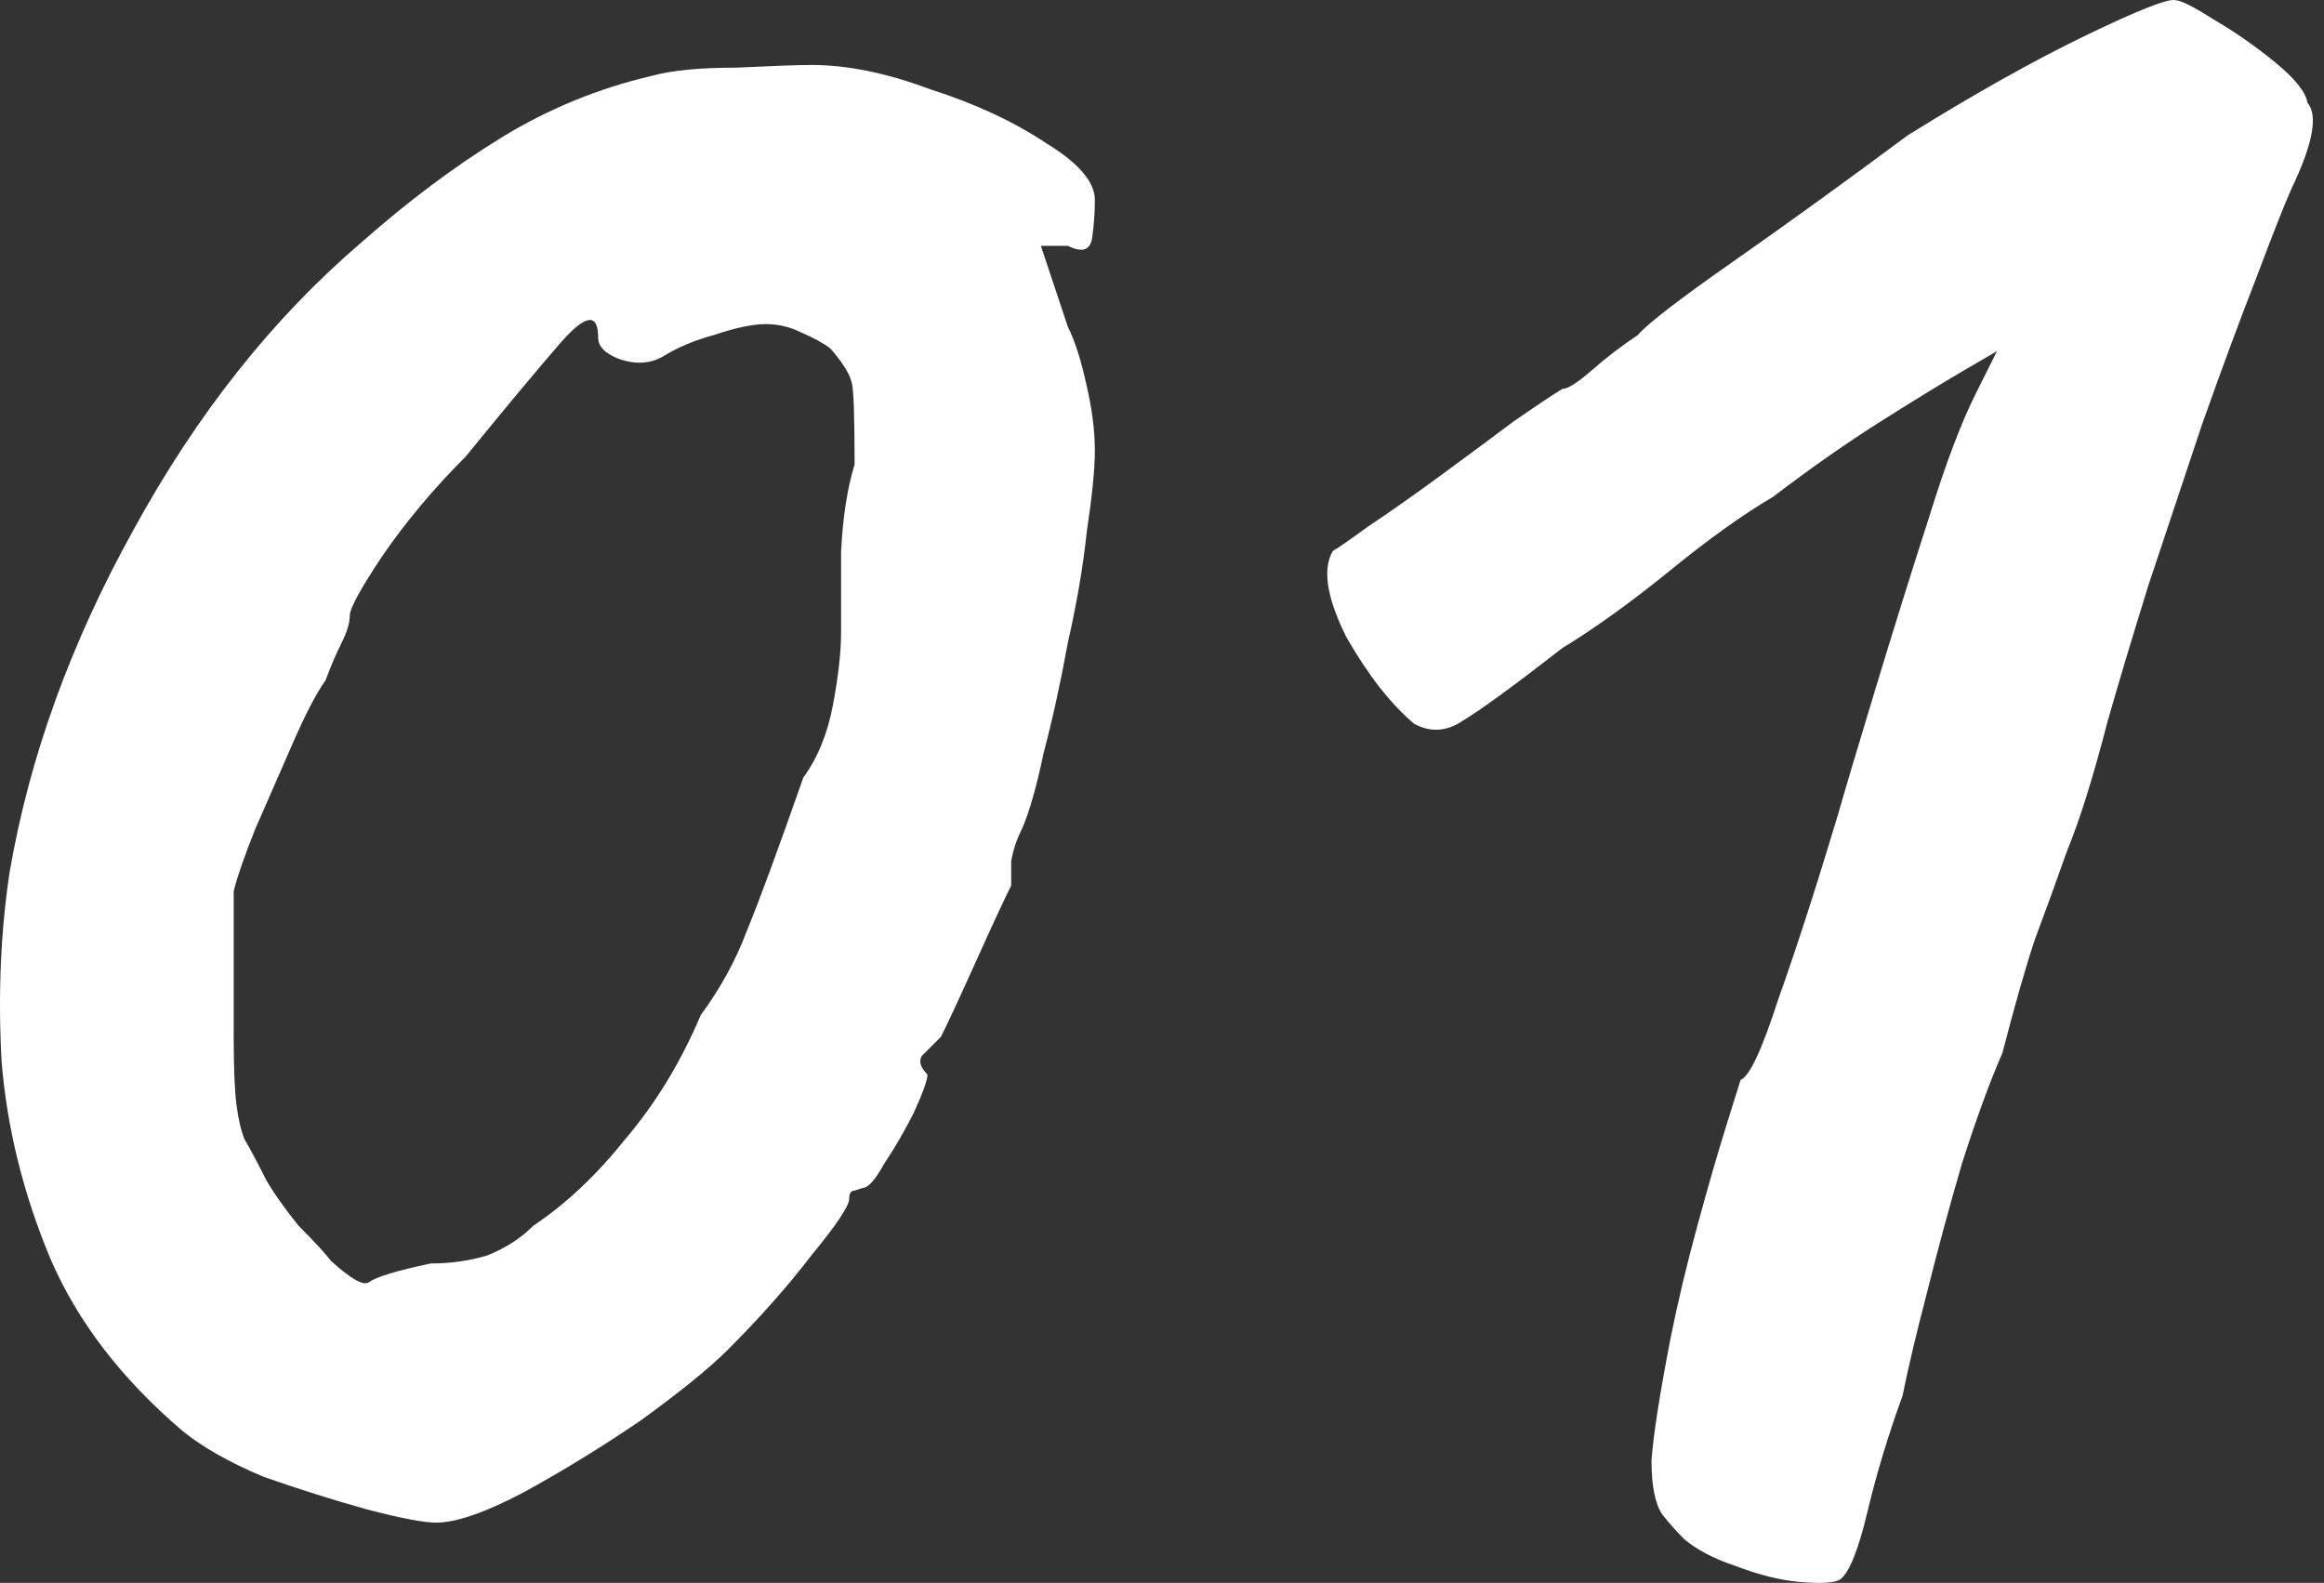
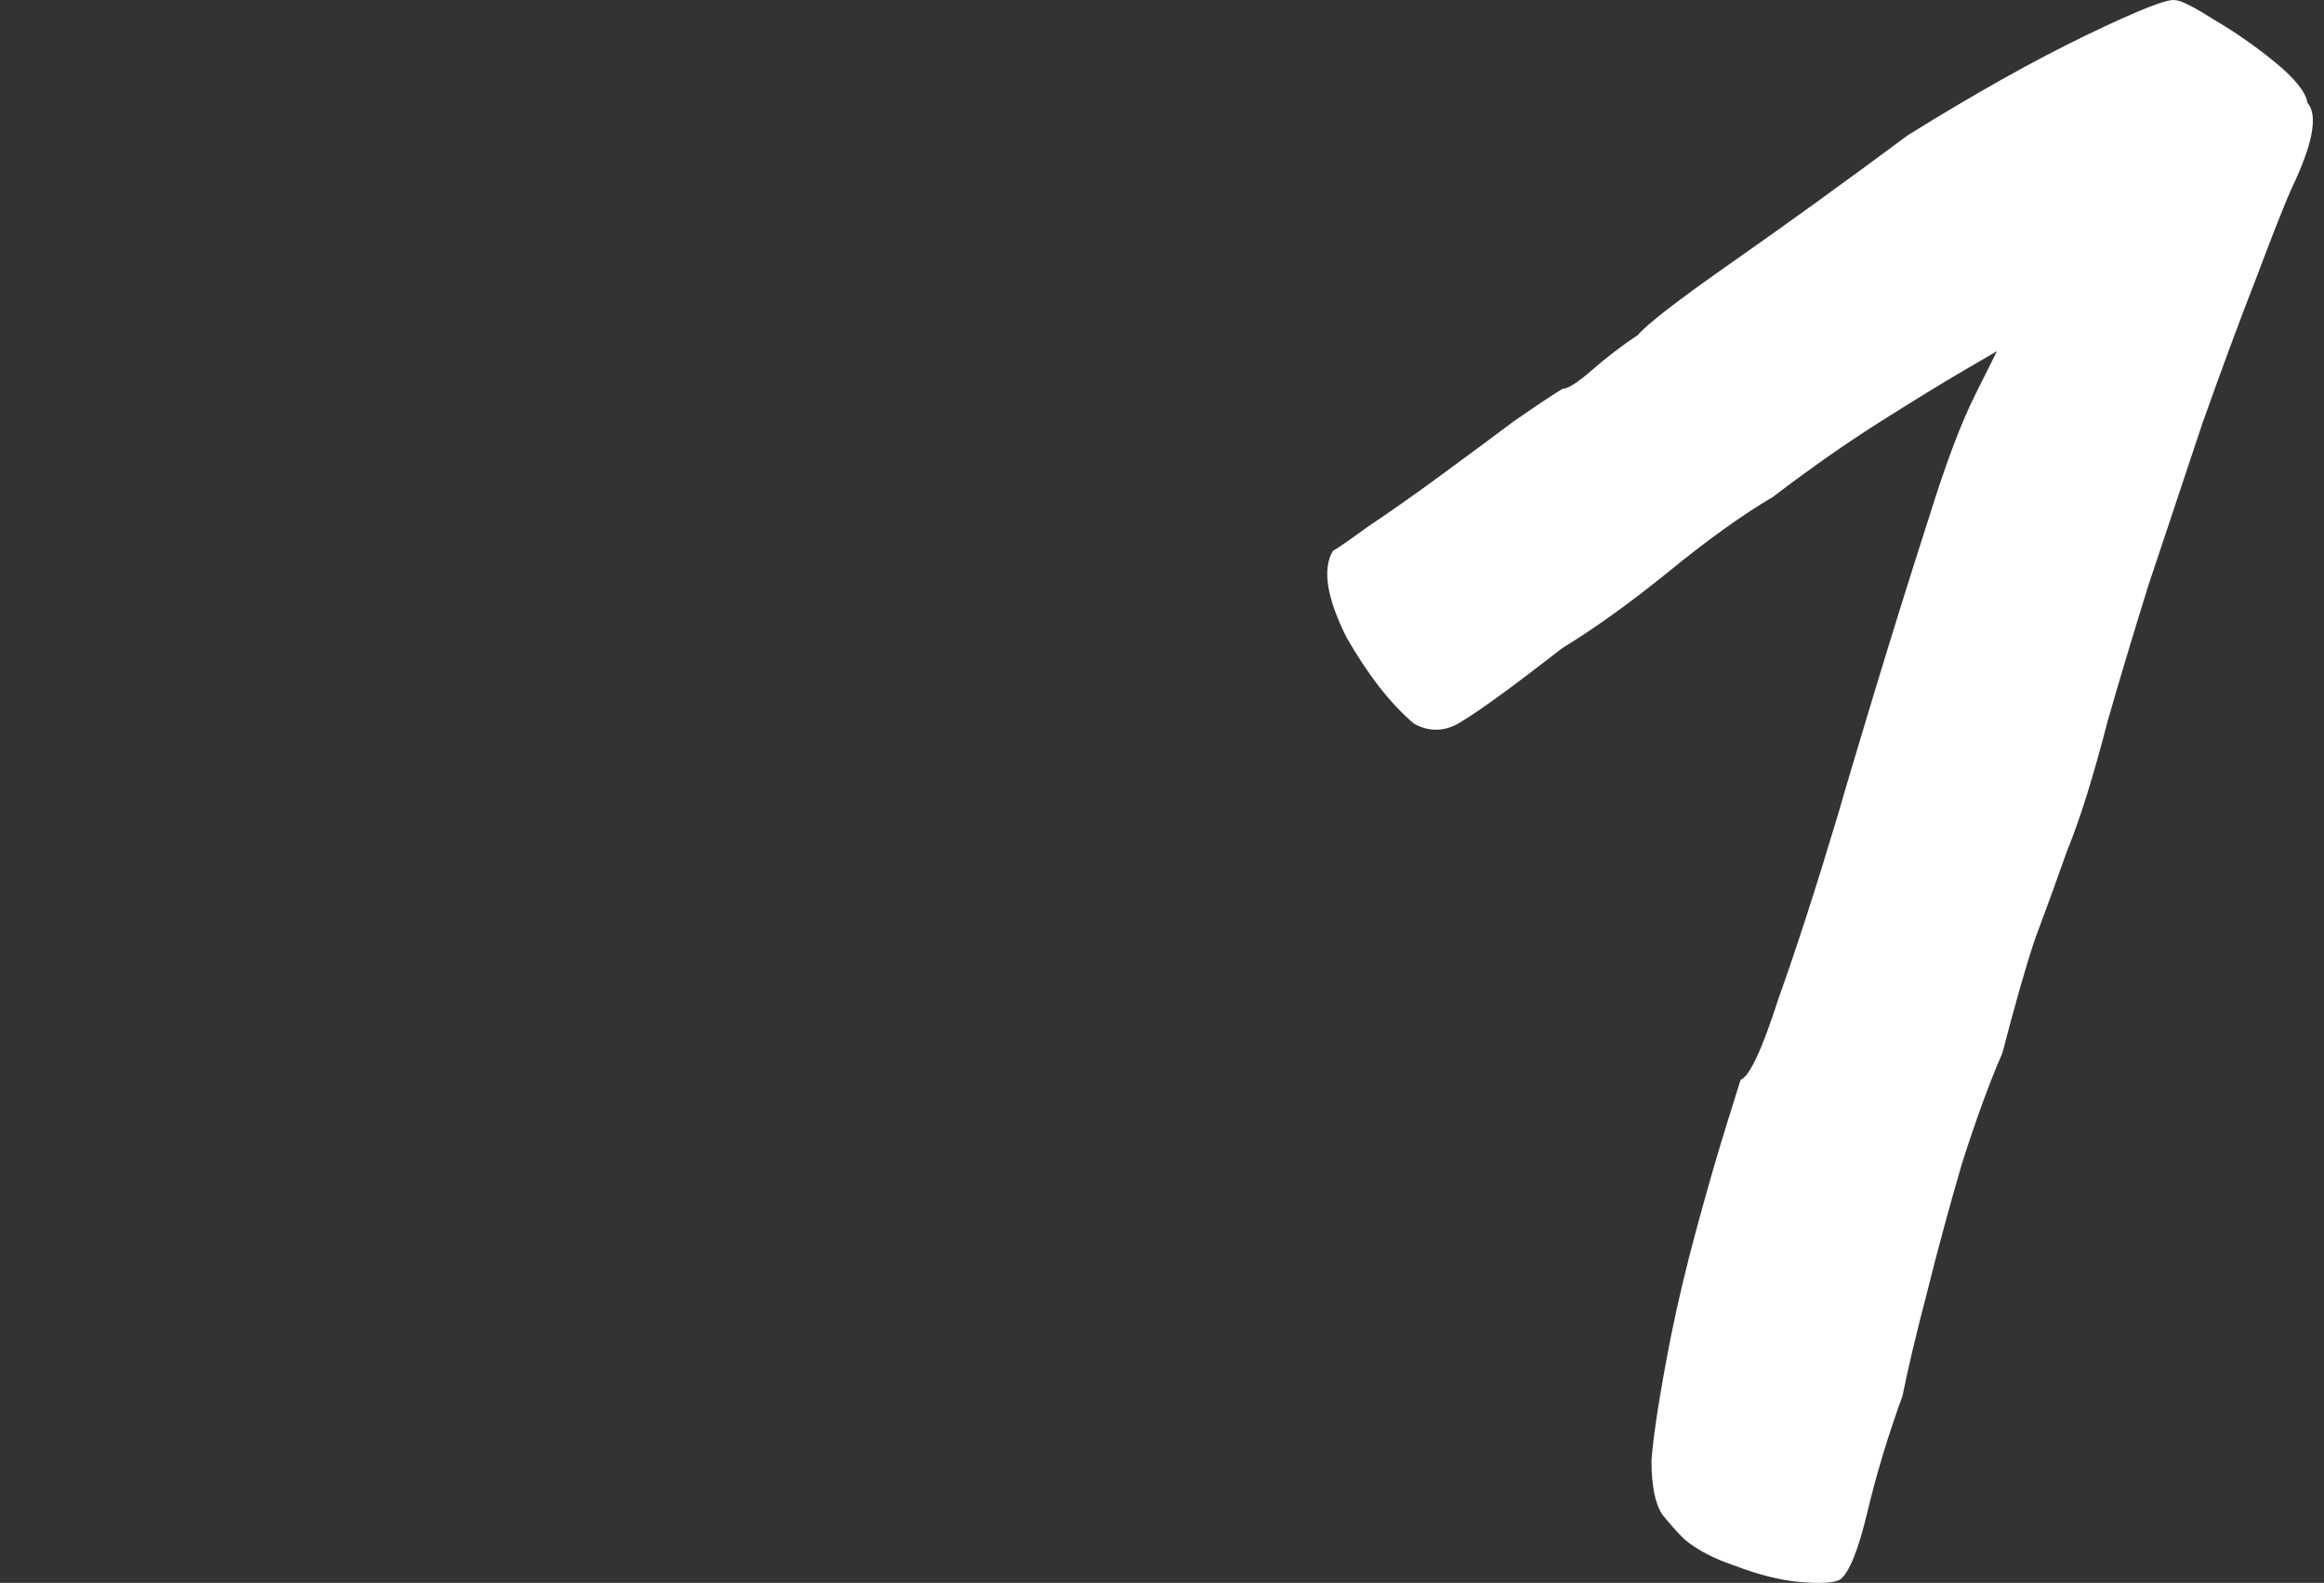
<svg xmlns="http://www.w3.org/2000/svg" width="138" height="94" viewBox="0 0 138 94" fill="none">
  <rect x="0" y="0" width="138" height="94" fill="#333333" stroke="none" />
-   <path d="M25.9 90.42C25.152 90.42 23.762 90.153 21.732 89.618C19.808 89.084 17.778 88.443 15.641 87.695C13.61 86.84 12.007 85.931 10.832 84.97C7.198 81.87 4.58 78.451 2.977 74.71C1.374 70.863 0.412 66.963 0.092 63.008C-0.122 59.054 0.038 55.314 0.572 51.788C1.748 44.948 4.206 38.162 7.946 31.429C11.687 24.59 16.175 18.926 21.412 14.438C24.19 11.98 26.968 9.896 29.747 8.186C32.526 6.476 35.518 5.247 38.724 4.499C39.899 4.178 41.556 4.018 43.693 4.018C45.937 3.911 47.434 3.858 48.181 3.858C50.319 3.858 52.67 4.339 55.235 5.301C57.906 6.156 60.204 7.224 62.128 8.507C64.051 9.682 65.013 10.804 65.013 11.873C65.013 12.621 64.96 13.369 64.853 14.117C64.746 14.865 64.265 15.025 63.41 14.598H61.807L63.41 19.407C63.837 20.262 64.212 21.437 64.532 22.934C64.853 24.323 65.013 25.605 65.013 26.781C65.013 27.849 64.853 29.452 64.532 31.59C64.318 33.62 63.944 35.811 63.41 38.162C62.983 40.513 62.502 42.704 61.967 44.734C61.54 46.765 61.112 48.261 60.685 49.223C60.364 49.864 60.151 50.505 60.044 51.146C60.044 51.681 60.044 52.161 60.044 52.589C59.616 53.444 58.922 54.94 57.96 57.077C56.998 59.215 56.303 60.711 55.876 61.566C55.449 61.993 55.074 62.367 54.754 62.688C54.54 63.008 54.647 63.383 55.074 63.81C55.074 64.131 54.807 64.879 54.273 66.054C53.739 67.123 53.151 68.138 52.51 69.1C51.975 70.062 51.548 70.543 51.227 70.543C51.227 70.543 51.067 70.596 50.746 70.703C50.533 70.703 50.426 70.863 50.426 71.184C50.426 71.611 49.678 72.733 48.181 74.55C46.792 76.367 45.136 78.237 43.212 80.161C42.144 81.229 40.434 82.618 38.083 84.328C35.732 85.931 33.38 87.374 31.029 88.656C28.785 89.832 27.075 90.42 25.9 90.42ZM25.579 75.031C26.755 75.031 27.877 74.871 28.946 74.55C30.014 74.123 30.923 73.535 31.671 72.787C33.594 71.504 35.411 69.794 37.121 67.657C38.938 65.52 40.434 63.062 41.609 60.283C42.785 58.68 43.693 57.024 44.334 55.314C45.082 53.497 46.205 50.452 47.701 46.177C48.556 45.002 49.143 43.559 49.464 41.849C49.785 40.139 49.945 38.696 49.945 37.521C49.945 36.345 49.945 34.742 49.945 32.712C50.052 30.681 50.319 28.971 50.746 27.582C50.746 24.804 50.693 23.201 50.586 22.773C50.479 22.239 50.052 21.544 49.304 20.689C48.876 20.369 48.288 20.048 47.54 19.728C46.899 19.407 46.205 19.247 45.456 19.247C44.708 19.247 43.693 19.46 42.411 19.888C41.235 20.209 40.22 20.636 39.365 21.17C38.617 21.598 37.762 21.651 36.8 21.331C35.945 21.01 35.518 20.582 35.518 20.048C35.518 18.552 34.77 18.659 33.274 20.369C31.884 21.972 30.014 24.216 27.663 27.101C25.74 29.025 24.083 31.002 22.694 33.032C21.412 34.956 20.77 36.132 20.77 36.559C20.77 36.986 20.61 37.521 20.289 38.162C19.969 38.803 19.648 39.551 19.328 40.406C18.793 41.154 18.152 42.383 17.404 44.093C16.656 45.803 15.908 47.513 15.16 49.223C14.519 50.826 14.091 52.055 13.877 52.91C13.877 53.337 13.877 54.513 13.877 56.436C13.877 58.253 13.877 59.963 13.877 61.566C13.877 63.383 13.931 64.718 14.038 65.573C14.145 66.428 14.305 67.123 14.519 67.657C14.839 68.192 15.267 68.993 15.801 70.062C16.228 70.81 16.87 71.718 17.725 72.787C18.686 73.749 19.328 74.443 19.648 74.871C20.824 75.939 21.572 76.367 21.892 76.153C22.32 75.832 23.549 75.458 25.579 75.031Z" fill="white" />
  <path d="M109.287 93.786C108.966 94 108.165 94.053 106.883 93.946C105.707 93.84 104.425 93.519 103.035 92.985C101.753 92.557 100.738 92.023 99.99 91.382C99.562 90.954 99.135 90.473 98.707 89.939C98.28 89.298 98.066 88.229 98.066 86.733C98.173 85.237 98.547 82.832 99.188 79.519C99.616 77.382 100.15 75.138 100.791 72.787C101.432 70.436 102.02 68.405 102.554 66.695C103.089 64.986 103.356 64.131 103.356 64.131C103.89 63.917 104.638 62.314 105.6 59.322C106.669 56.329 107.844 52.696 109.127 48.421C109.554 46.925 110.302 44.414 111.371 40.887C112.44 37.361 113.508 33.941 114.577 30.628C115.539 27.529 116.447 25.124 117.302 23.415C118.157 21.705 118.584 20.85 118.584 20.85C118.584 20.85 117.943 21.224 116.661 21.972C115.378 22.72 113.722 23.735 111.692 25.017C109.661 26.3 107.524 27.796 105.28 29.506C103.463 30.575 101.379 32.071 99.028 33.994C96.784 35.811 94.7 37.307 92.776 38.483C89.891 40.727 87.914 42.169 86.845 42.811C85.883 43.452 84.921 43.505 83.96 42.971C82.57 41.795 81.235 40.086 79.952 37.841C78.777 35.49 78.51 33.781 79.151 32.712C79.364 32.605 80.059 32.124 81.235 31.269C82.517 30.414 83.96 29.399 85.563 28.223C87.166 27.048 88.608 25.979 89.891 25.017C91.28 24.056 92.242 23.415 92.776 23.094C93.097 23.094 93.684 22.72 94.54 21.972C95.394 21.224 96.303 20.529 97.265 19.888C97.799 19.247 99.669 17.804 102.875 15.56C106.081 13.316 109.554 10.804 113.295 8.026C117.249 5.568 120.775 3.591 123.874 2.095C126.973 0.598 128.737 -0.096 129.164 0.011C129.485 0.011 130.233 0.385 131.408 1.133C132.691 1.881 133.92 2.736 135.095 3.698C136.271 4.659 136.912 5.461 137.019 6.102C137.66 6.85 137.34 8.56 136.057 11.232C135.63 12.194 134.935 13.957 133.973 16.522C133.011 18.98 131.943 21.865 130.767 25.178C129.699 28.384 128.63 31.59 127.561 34.796C126.599 37.895 125.798 40.566 125.157 42.811C124.302 46.124 123.5 48.688 122.752 50.505C122.111 52.322 121.47 54.085 120.829 55.795C120.294 57.398 119.653 59.642 118.905 62.528C118.157 64.237 117.355 66.428 116.501 69.1C115.752 71.665 115.058 74.23 114.417 76.794C113.775 79.252 113.295 81.283 112.974 82.886C112.119 85.237 111.424 87.534 110.89 89.779C110.356 92.023 109.821 93.359 109.287 93.786Z" fill="white" />
</svg>